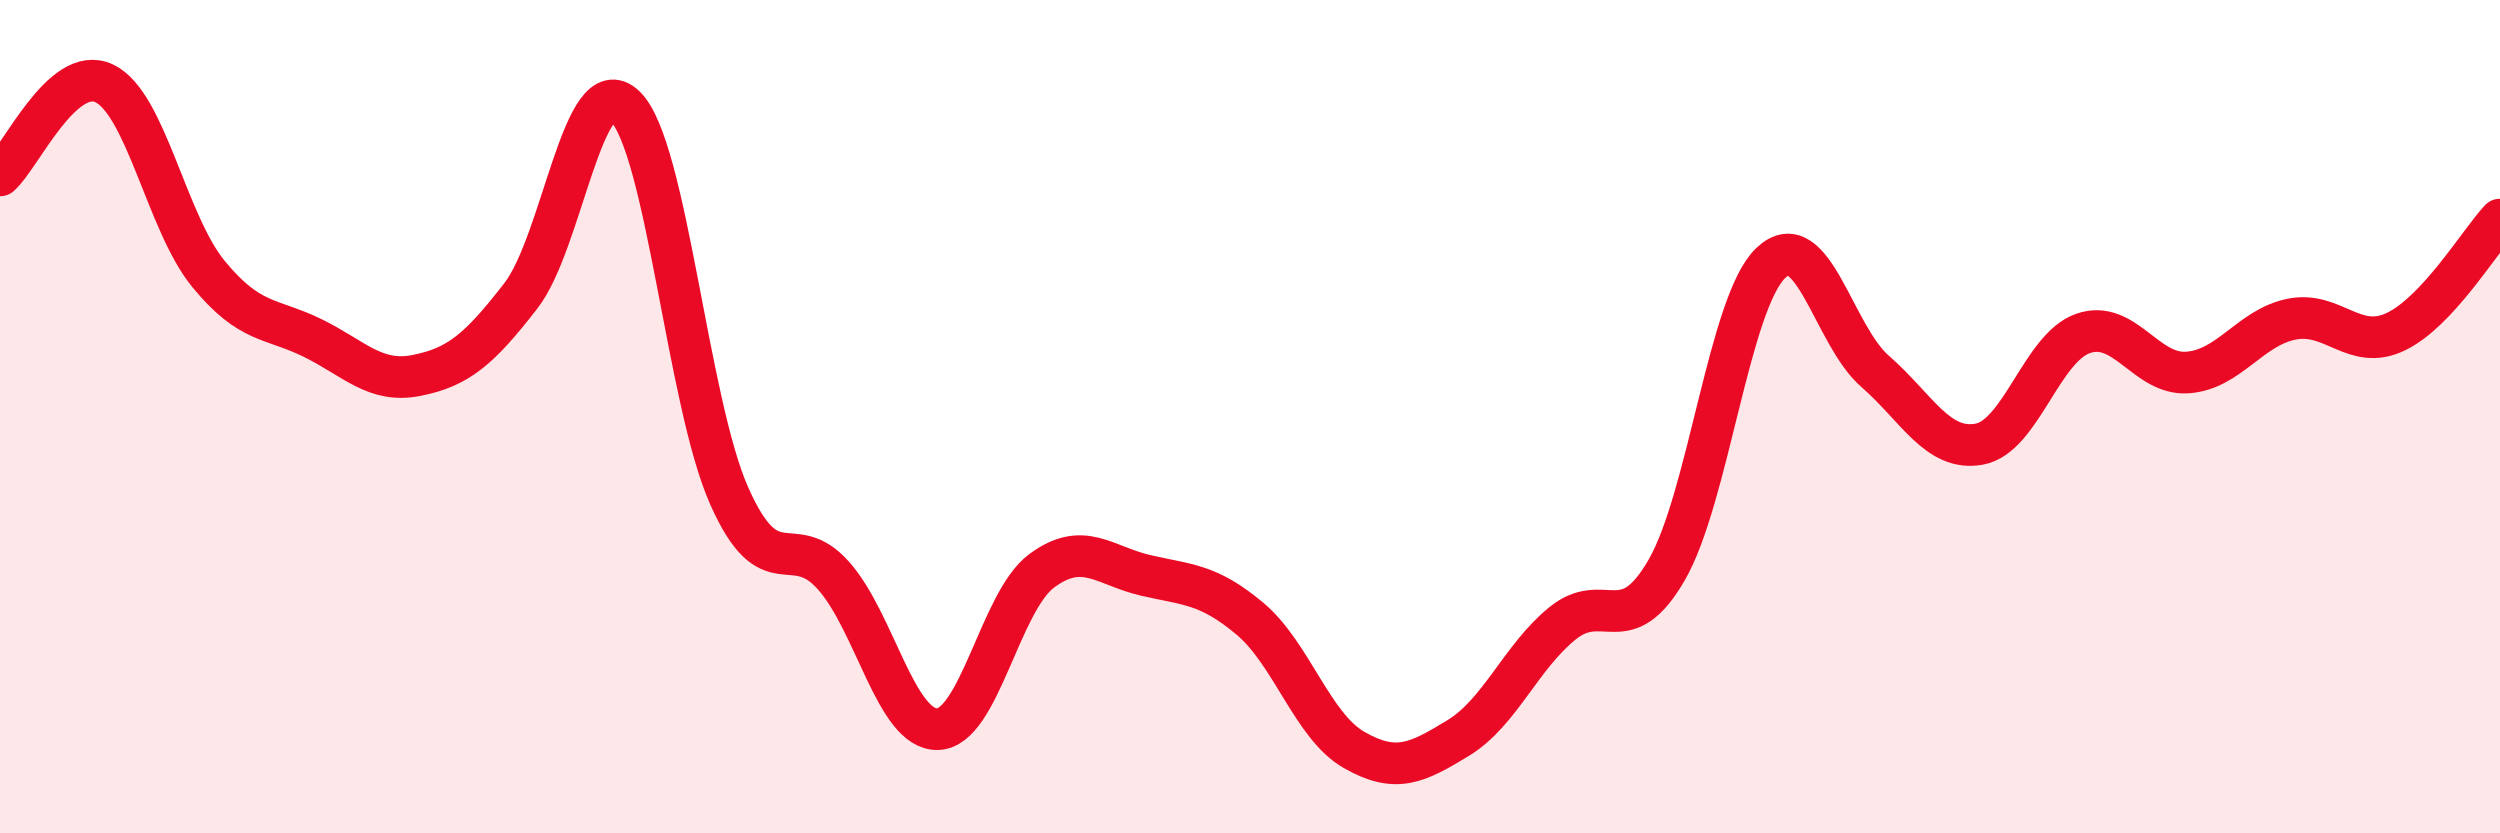
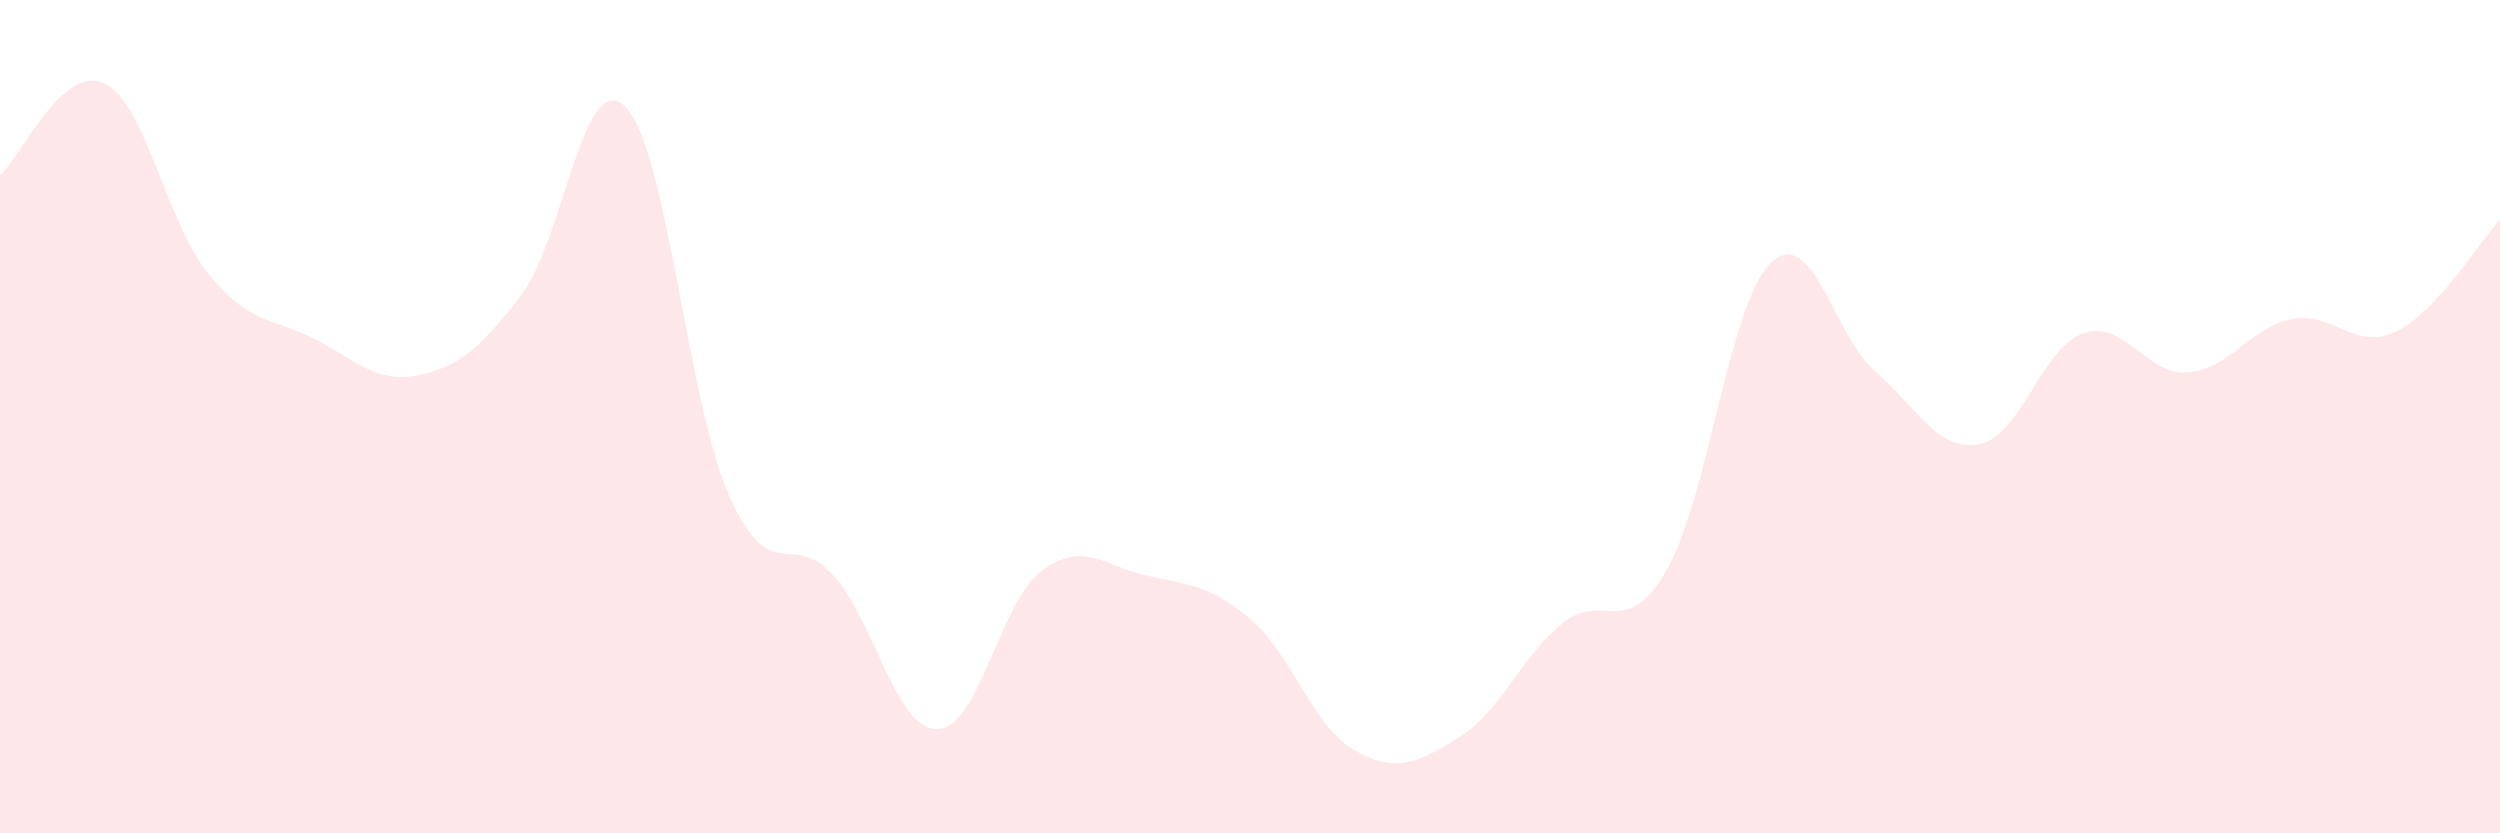
<svg xmlns="http://www.w3.org/2000/svg" width="60" height="20" viewBox="0 0 60 20">
  <path d="M 0,4.21 C 0.5,3.77 1.5,1.53 2.5,2 C 3.5,2.47 4,5.35 5,6.57 C 6,7.79 6.5,7.62 7.5,8.11 C 8.5,8.6 9,9.21 10,9.01 C 11,8.81 11.5,8.39 12.5,7.1 C 13.5,5.81 14,1.59 15,2.55 C 16,3.51 16.5,9.65 17.5,11.9 C 18.5,14.15 19,12.69 20,13.81 C 21,14.93 21.5,17.52 22.5,17.5 C 23.5,17.48 24,14.44 25,13.7 C 26,12.96 26.5,13.58 27.5,13.81 C 28.5,14.04 29,14.01 30,14.85 C 31,15.69 31.5,17.43 32.5,18 C 33.5,18.57 34,18.32 35,17.71 C 36,17.1 36.5,15.77 37.5,14.96 C 38.5,14.15 39,15.41 40,13.68 C 41,11.95 41.5,7.26 42.5,6.31 C 43.5,5.36 44,8.04 45,8.91 C 46,9.78 46.5,10.84 47.5,10.66 C 48.5,10.48 49,8.34 50,8 C 51,7.66 51.5,9.01 52.5,8.94 C 53.5,8.87 54,7.86 55,7.66 C 56,7.46 56.5,8.44 57.5,7.96 C 58.5,7.48 59.5,5.81 60,5.27L60 20L0 20Z" fill="#EB0A25" opacity="0.1" stroke-linecap="round" stroke-linejoin="round" />
-   <path d="M 0,4.21 C 0.5,3.77 1.5,1.53 2.5,2 C 3.5,2.47 4,5.35 5,6.57 C 6,7.79 6.5,7.62 7.5,8.11 C 8.5,8.6 9,9.21 10,9.01 C 11,8.81 11.5,8.39 12.5,7.1 C 13.5,5.81 14,1.59 15,2.55 C 16,3.51 16.5,9.65 17.5,11.9 C 18.5,14.15 19,12.69 20,13.81 C 21,14.93 21.5,17.52 22.5,17.5 C 23.5,17.48 24,14.44 25,13.7 C 26,12.96 26.5,13.58 27.5,13.81 C 28.5,14.04 29,14.01 30,14.85 C 31,15.69 31.5,17.43 32.5,18 C 33.5,18.57 34,18.32 35,17.71 C 36,17.1 36.5,15.77 37.5,14.96 C 38.5,14.15 39,15.41 40,13.68 C 41,11.95 41.5,7.26 42.5,6.31 C 43.5,5.36 44,8.04 45,8.91 C 46,9.78 46.5,10.84 47.5,10.66 C 48.5,10.48 49,8.34 50,8 C 51,7.66 51.5,9.01 52.5,8.94 C 53.5,8.87 54,7.86 55,7.66 C 56,7.46 56.5,8.44 57.5,7.96 C 58.5,7.48 59.5,5.81 60,5.27" stroke="#EB0A25" stroke-width="1" fill="none" stroke-linecap="round" stroke-linejoin="round" />
</svg>